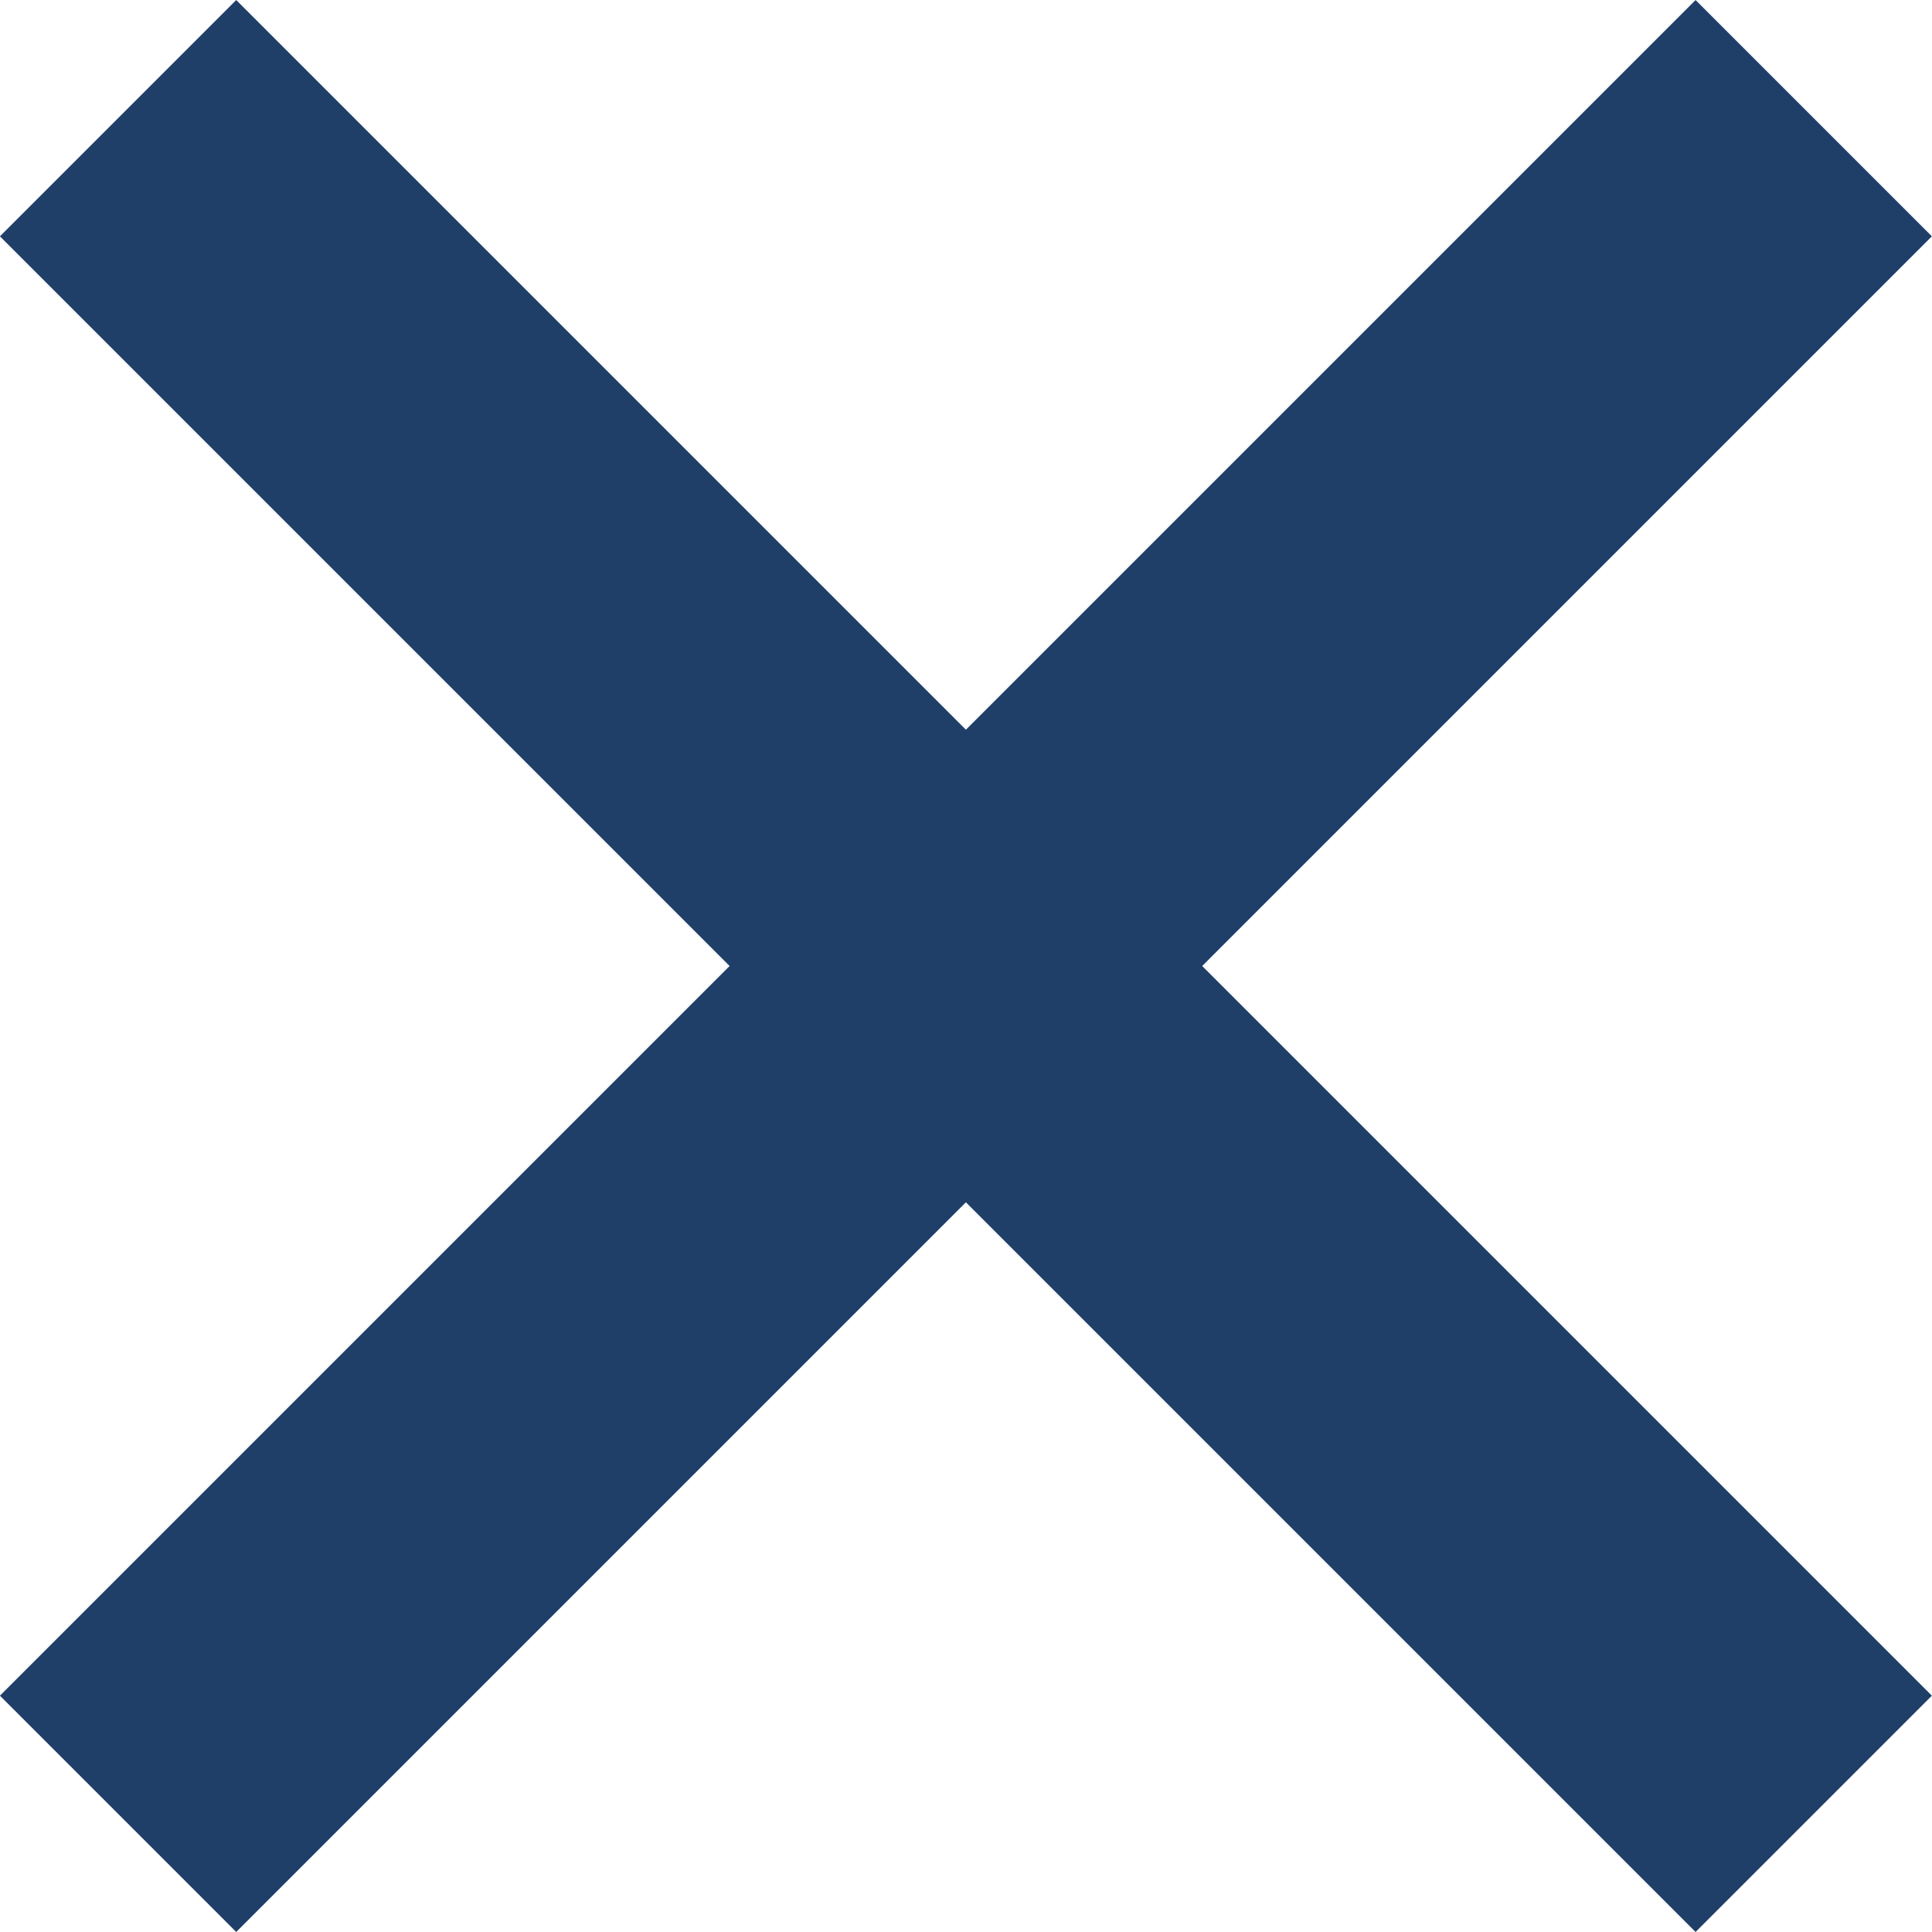
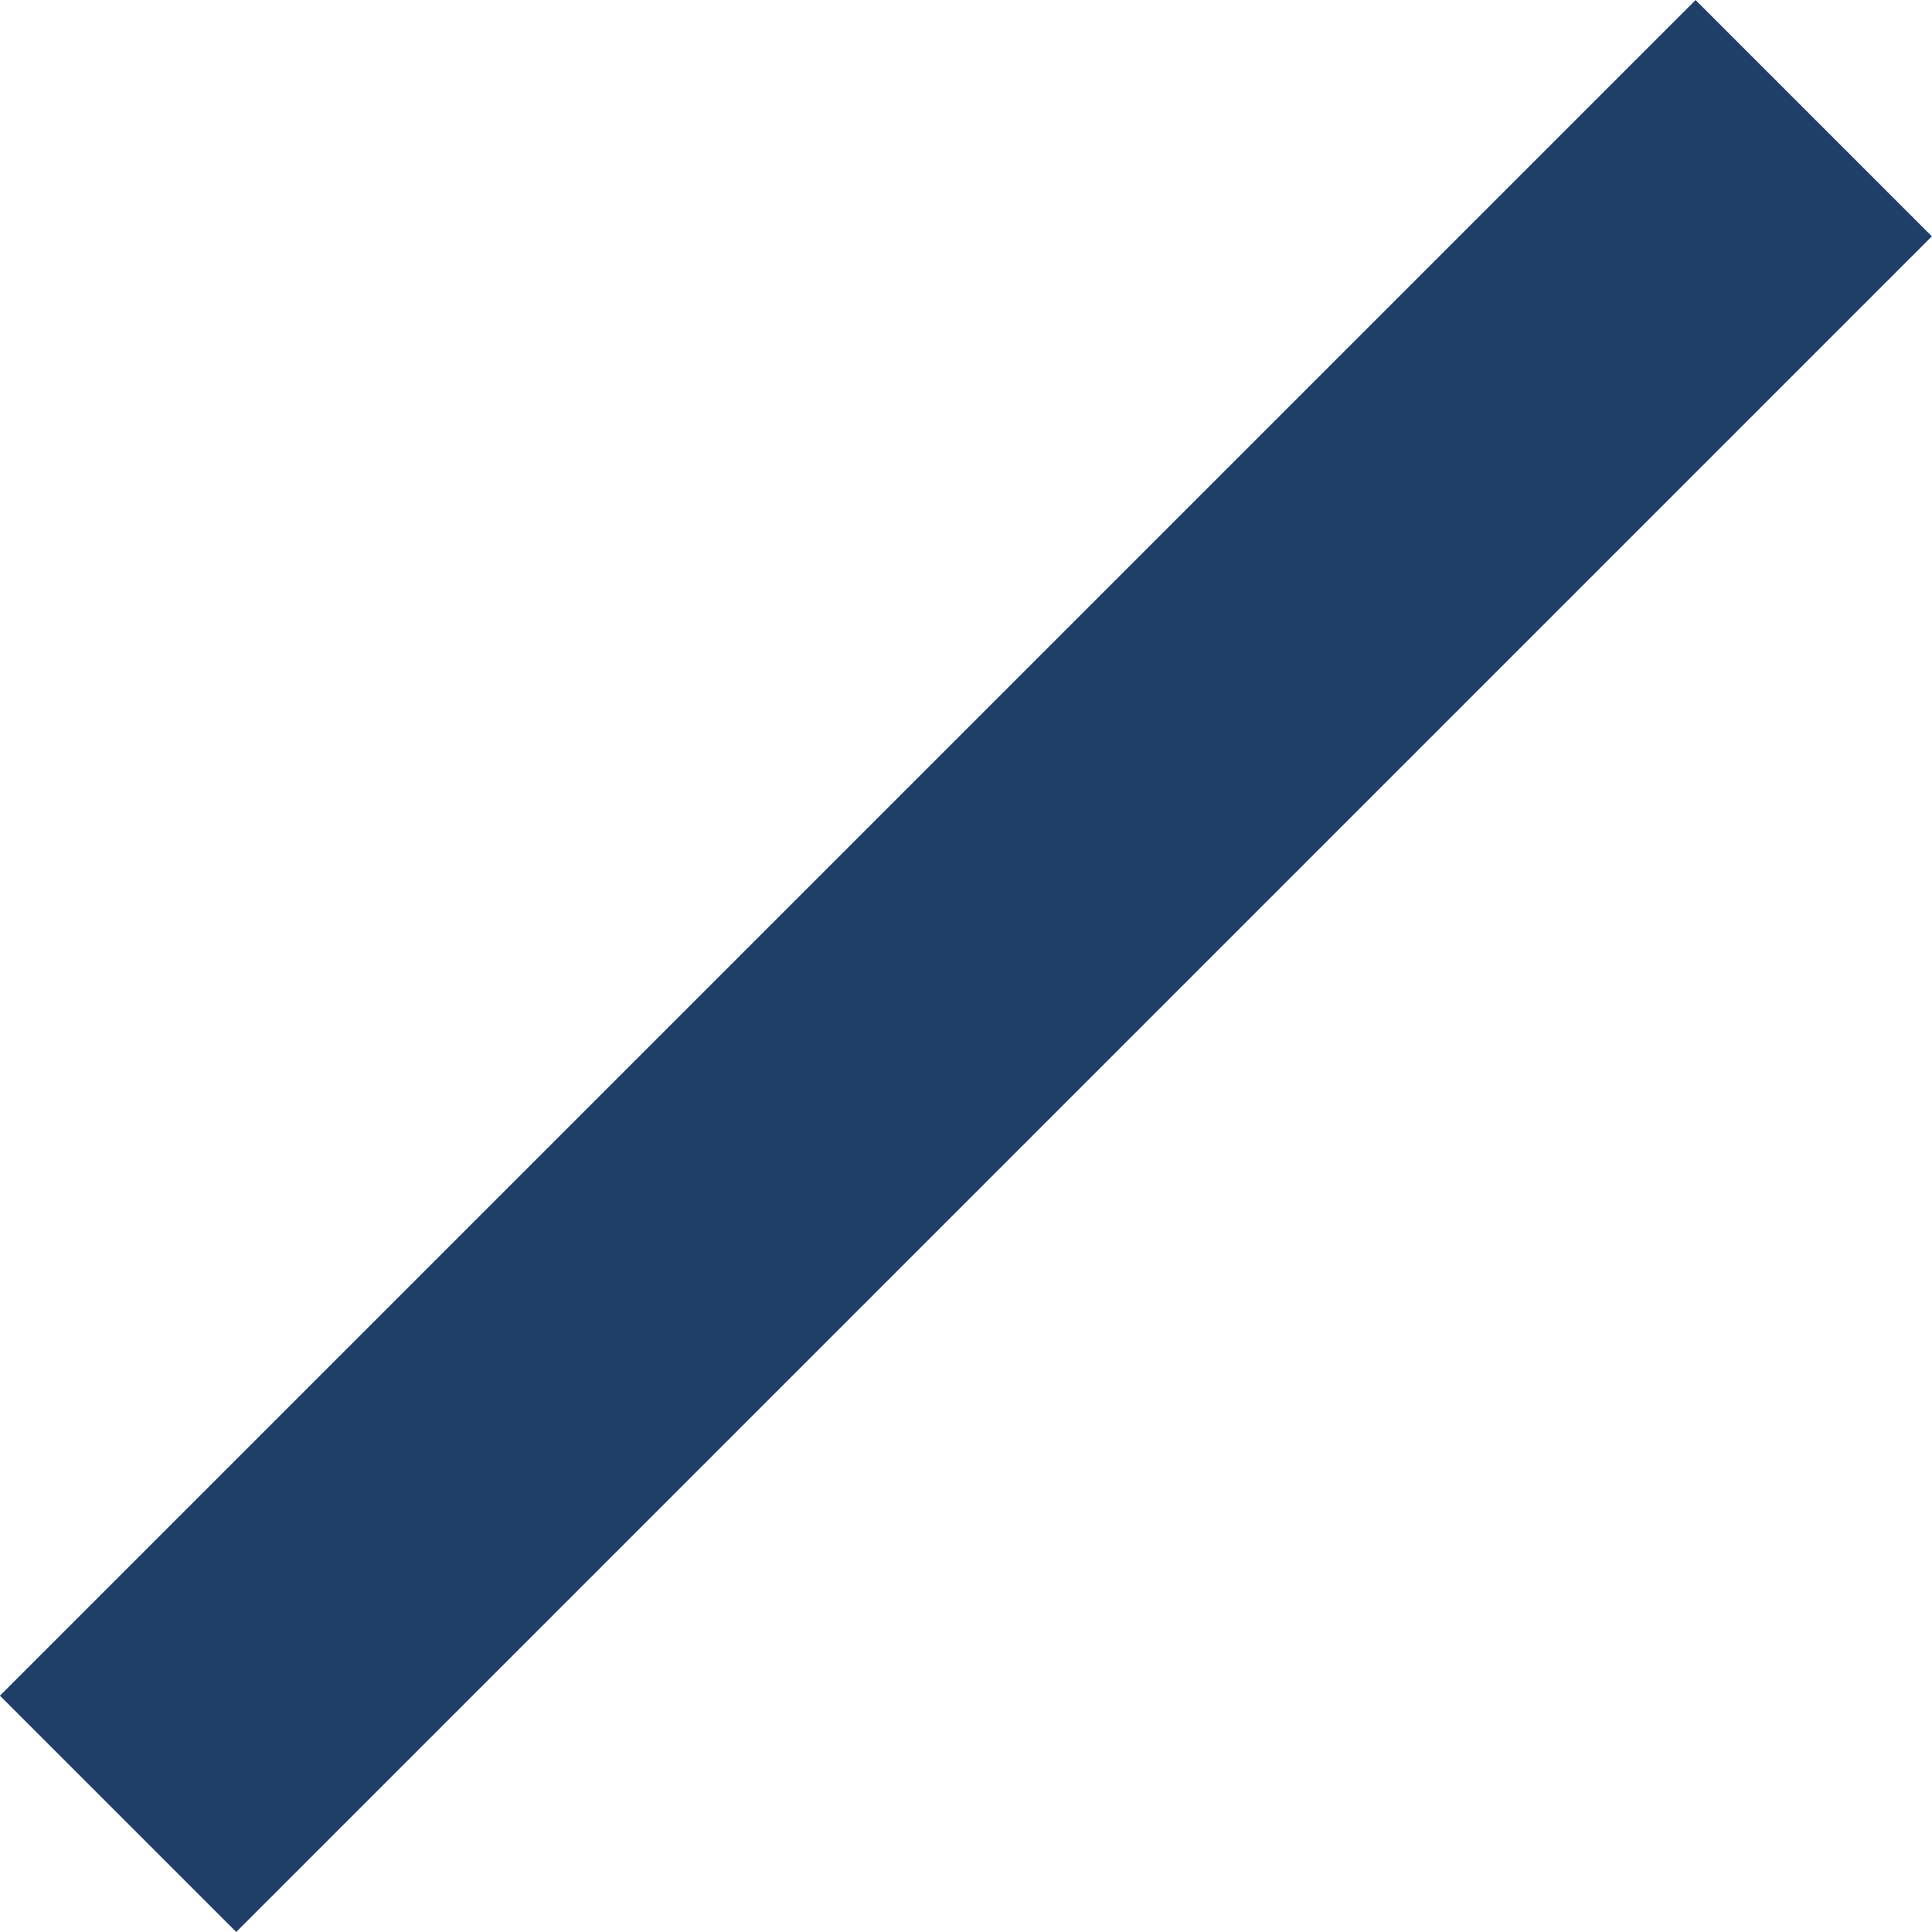
<svg xmlns="http://www.w3.org/2000/svg" width="11.563" height="11.563" viewBox="0 0 11.563 11.563">
  <g id="Group_5" data-name="Group 5" transform="translate(-282.136 -1286.227) rotate(45)">
    <g id="Group_3" data-name="Group 3" transform="translate(778.5 -351.676)">
-       <line id="Line_2" data-name="Line 2" y2="14.352" transform="translate(345.852 1061.676) rotate(90)" fill="none" stroke="#1f3f68" stroke-width="2" />
-     </g>
+       </g>
    <g id="Group_4" data-name="Group 4" transform="translate(2178.852 371.324) rotate(90)">
      <line id="Line_2-2" data-name="Line 2" y2="14.352" transform="translate(345.852 1061.676) rotate(90)" fill="none" stroke="#1f3f68" stroke-width="2" />
    </g>
  </g>
</svg>